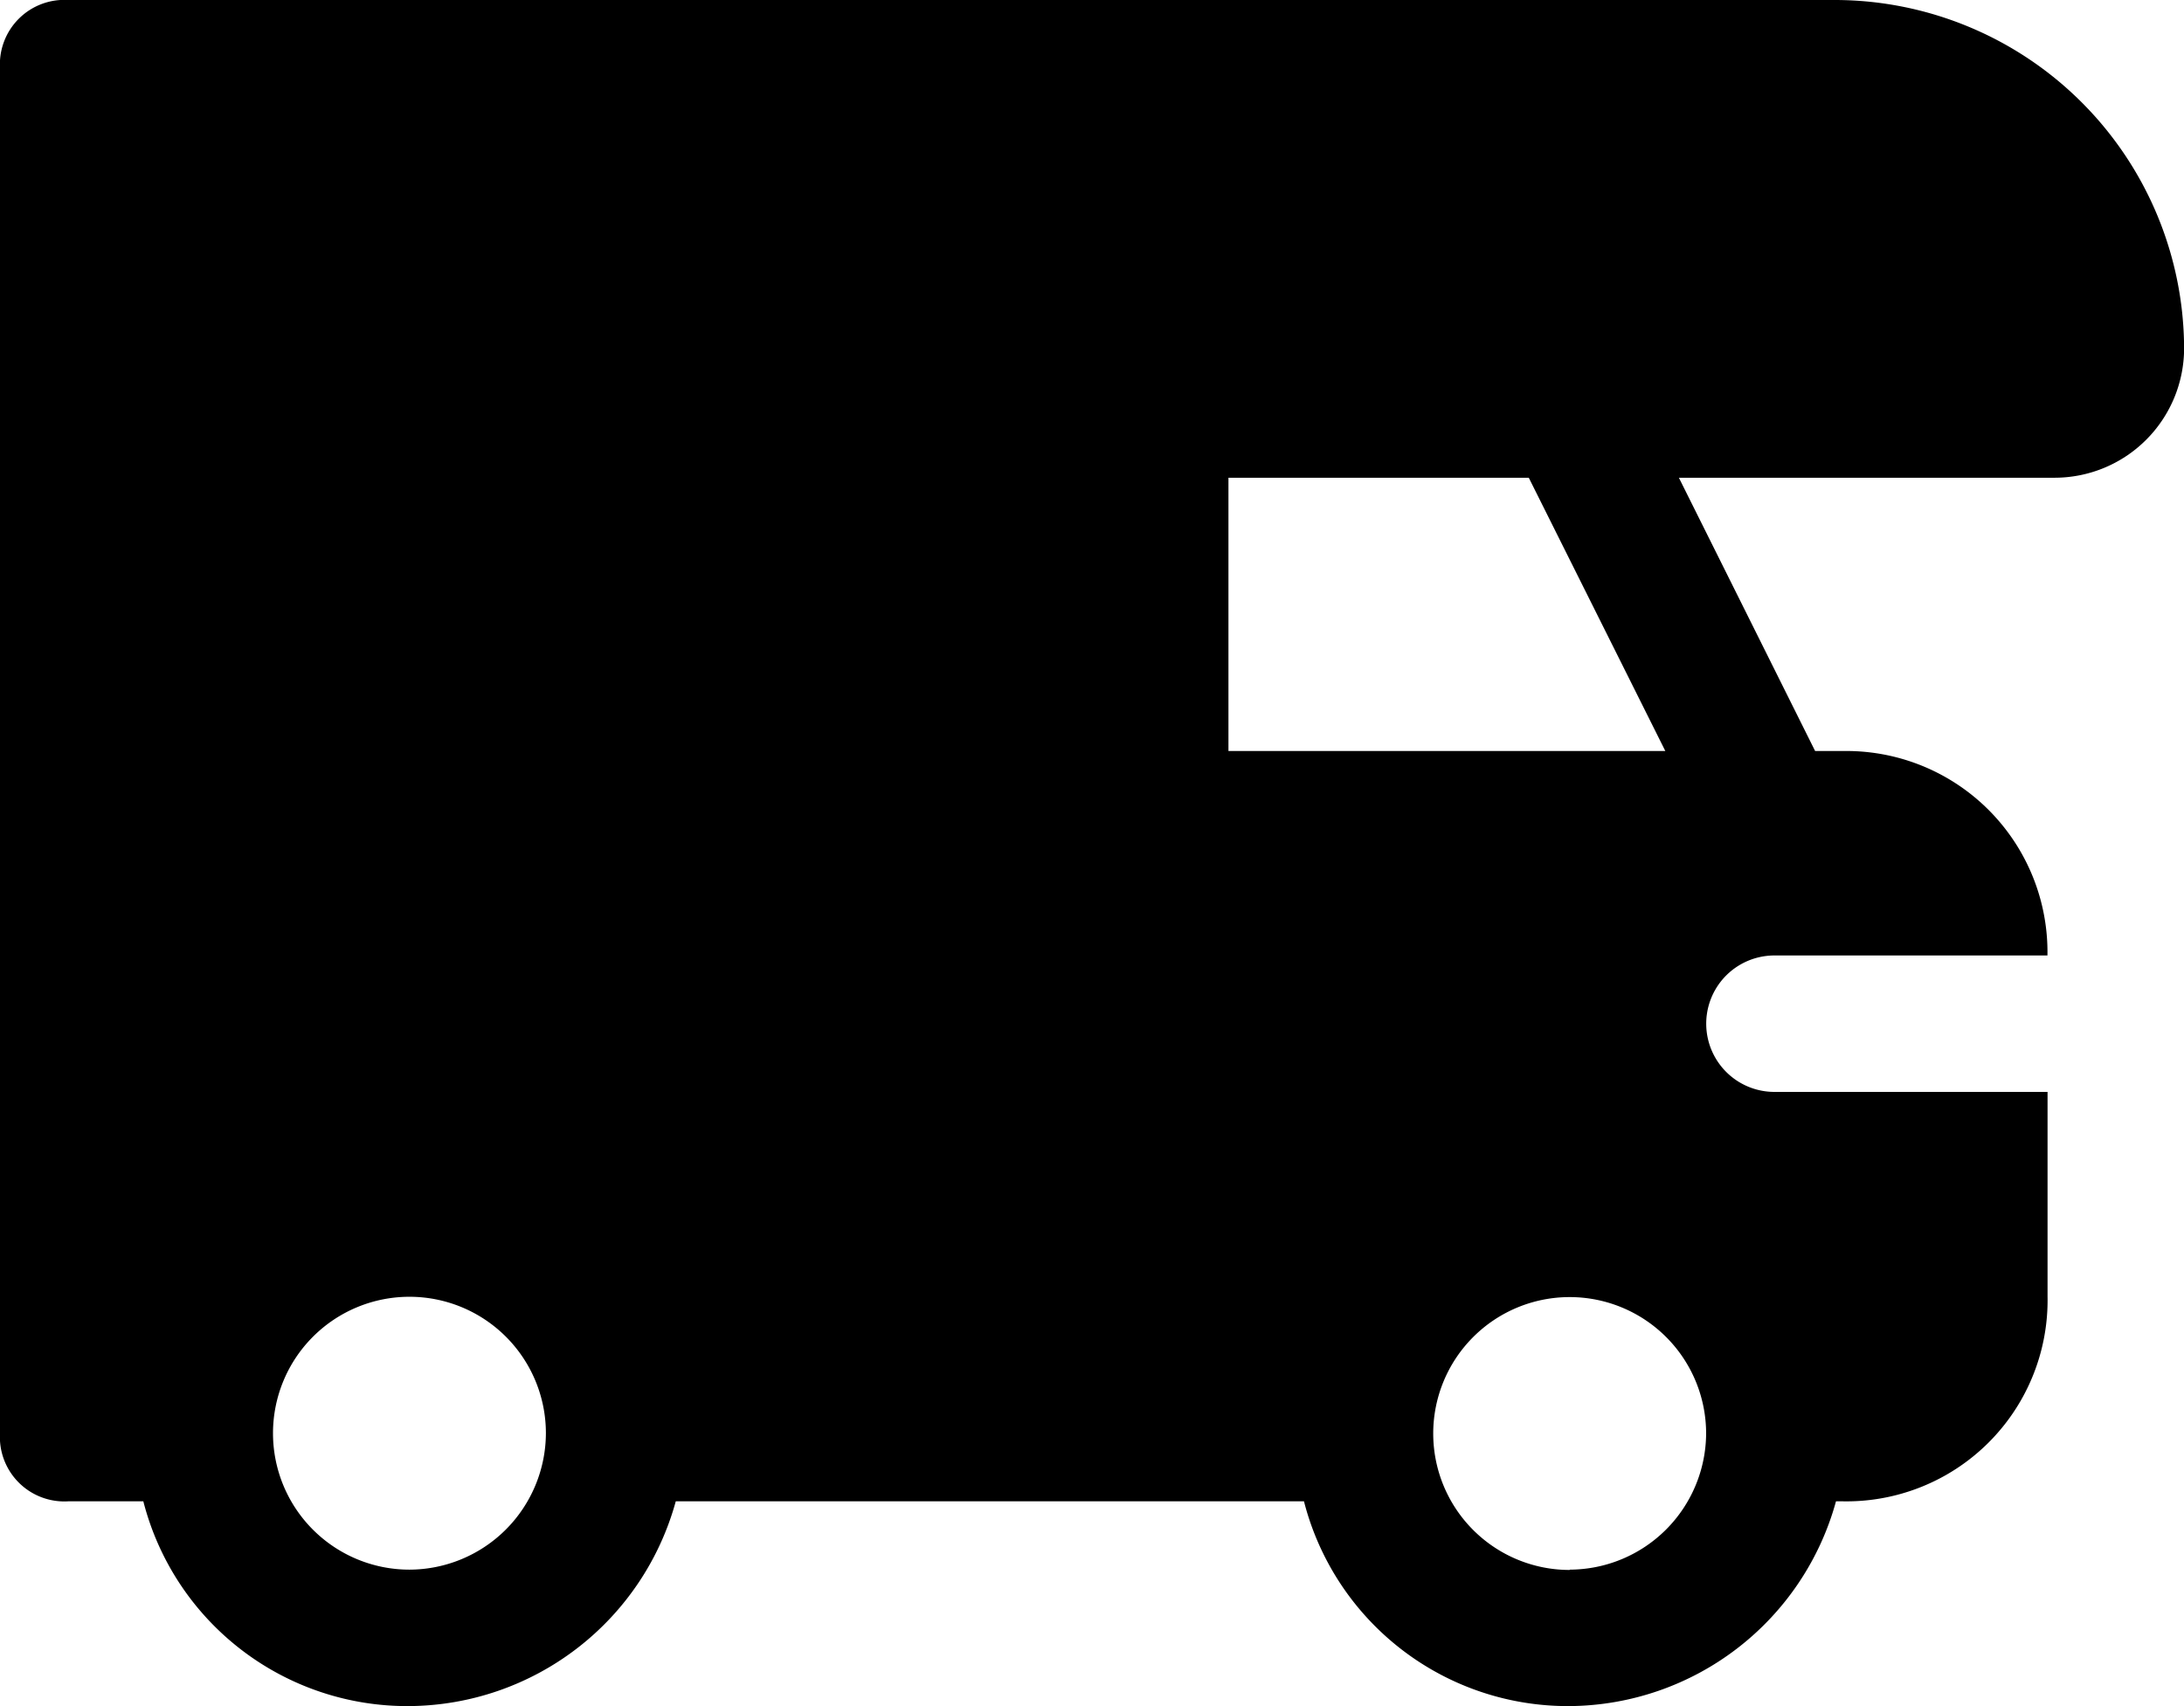
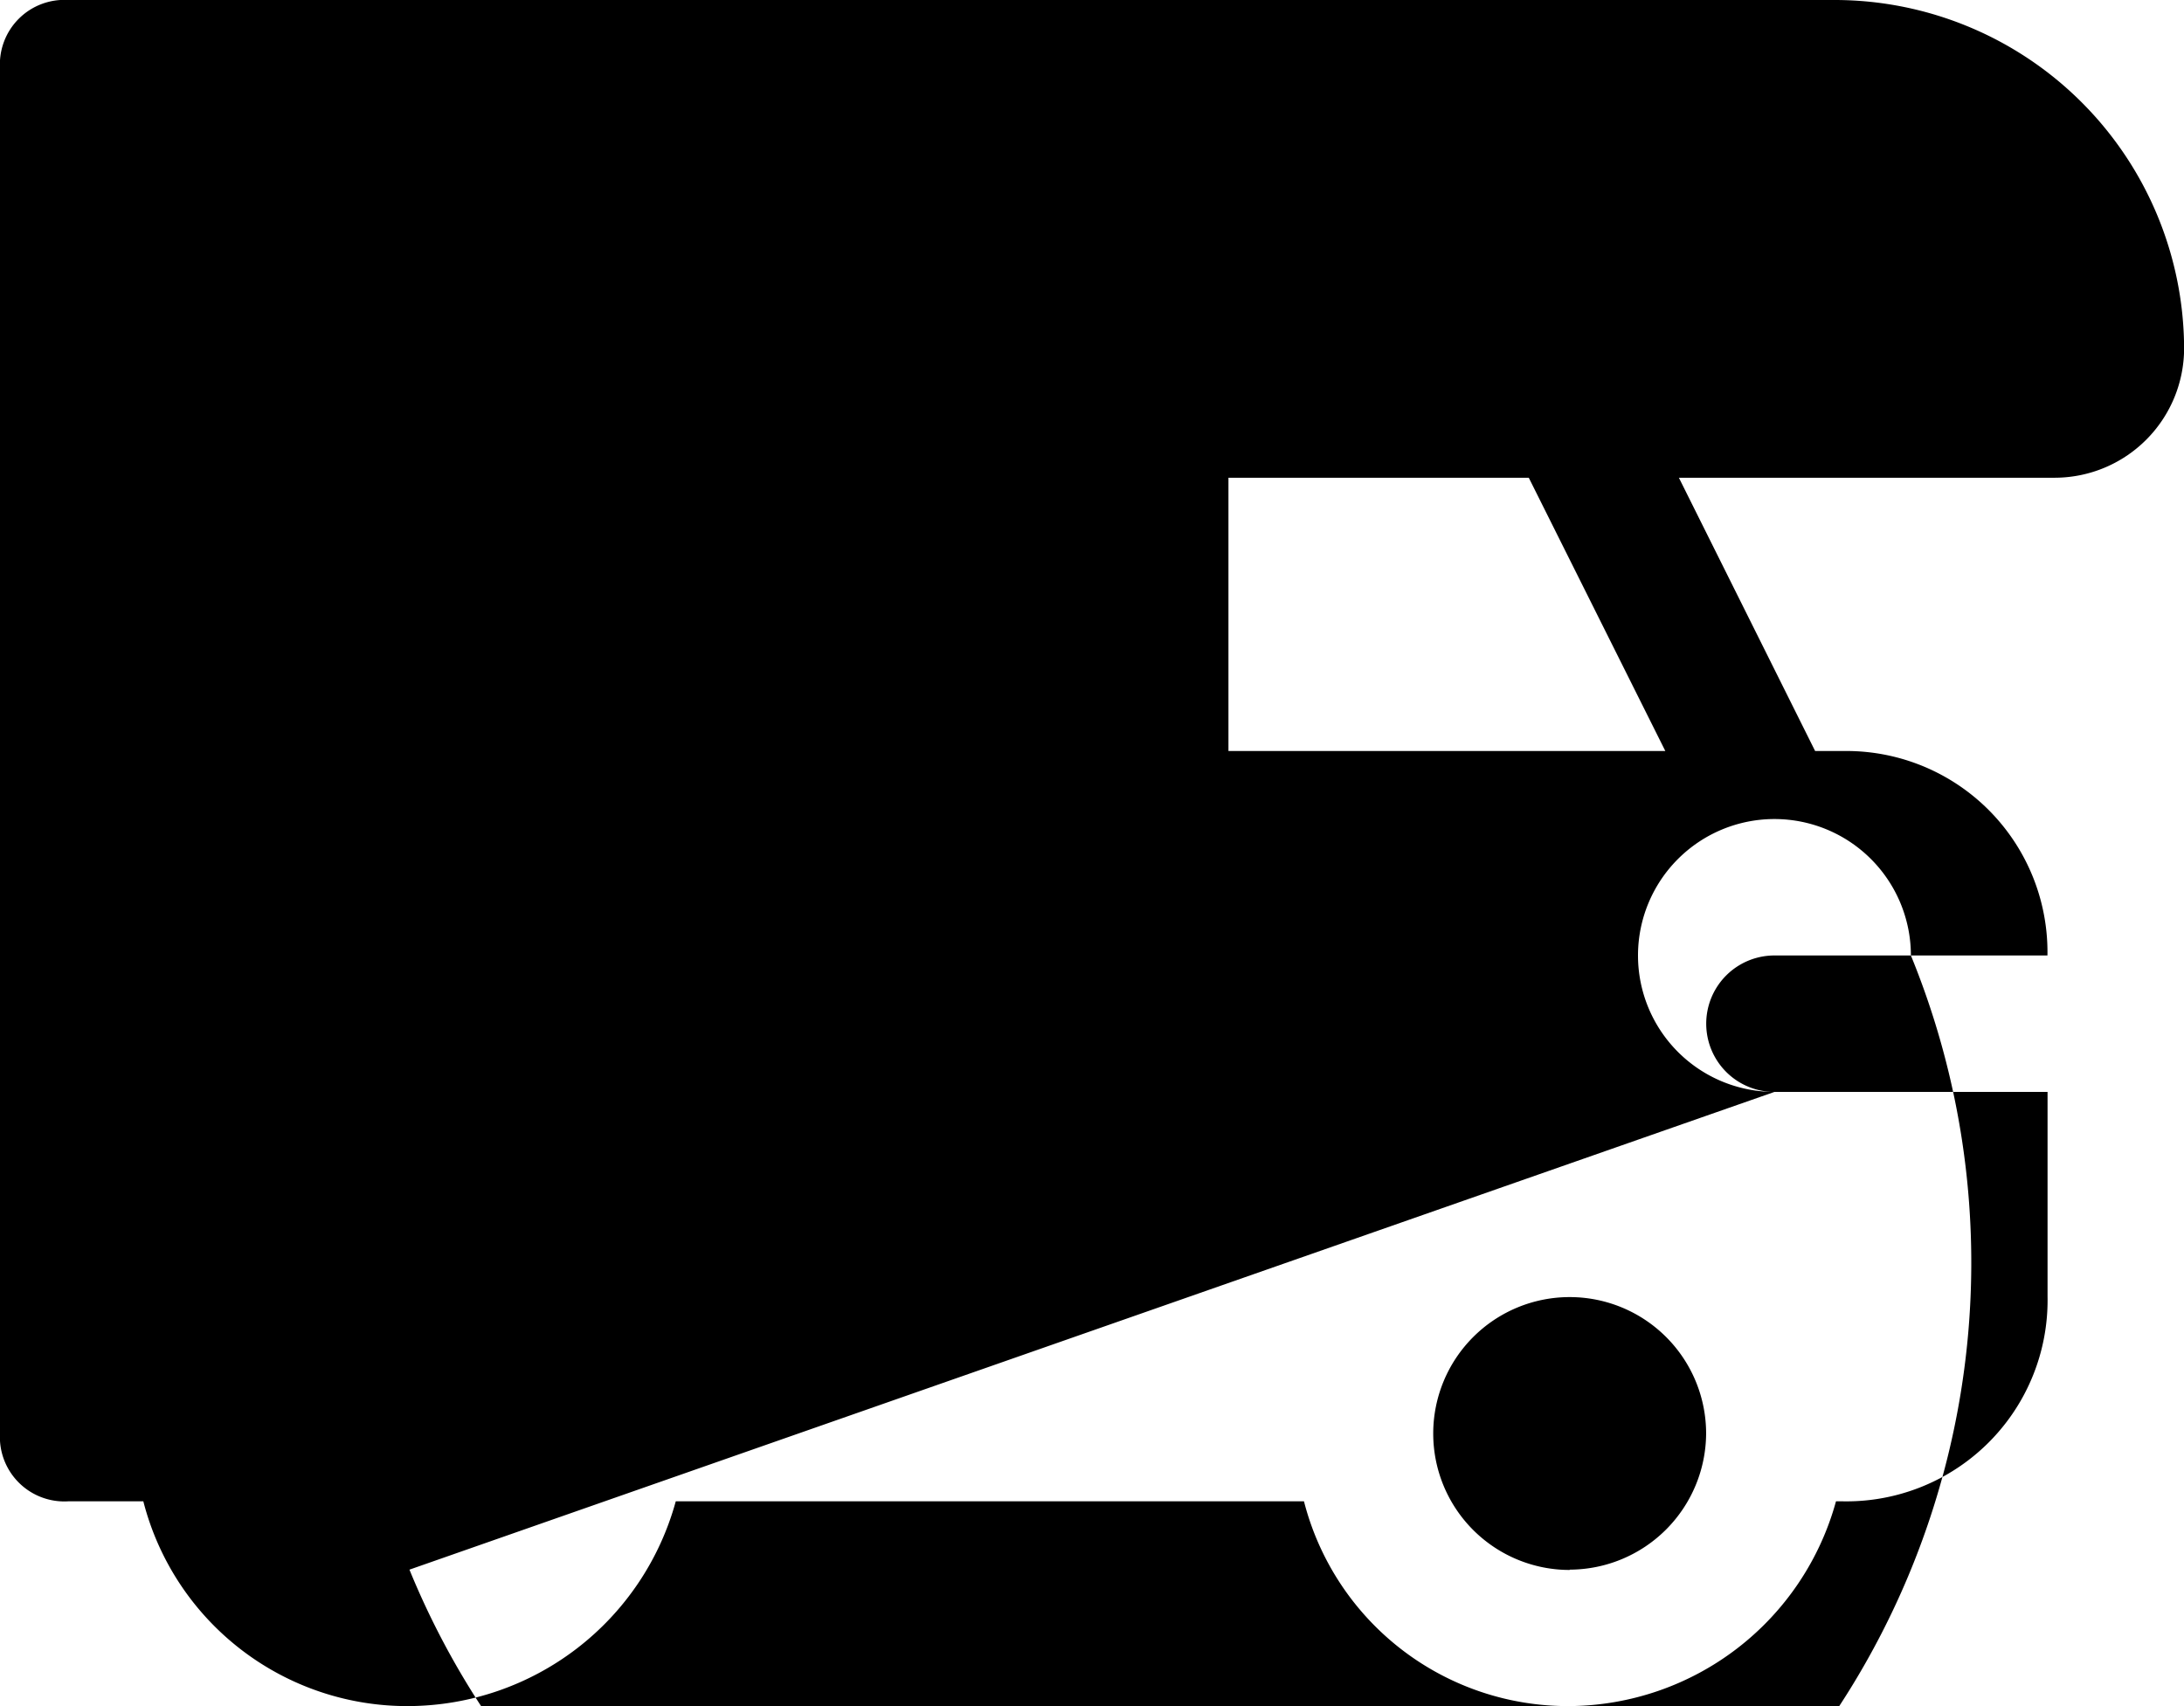
<svg xmlns="http://www.w3.org/2000/svg" width="20.936" height="16.356" viewBox="0 0 20.936 16.356">
-   <path id="Path_14674" data-name="Path 14674" d="M17.01,15.468a.654.654,0,0,1,0-1.308h2.617A1.928,1.928,0,0,0,17.665,12.2H17.4L16.094,9.58h3.6a1.242,1.242,0,0,0,1.243-1.243A3.351,3.351,0,0,0,17.6,5H.654A.618.618,0,0,0,0,5.654V18.739a.618.618,0,0,0,.654.654h.72a2.611,2.611,0,0,0,2.552,1.963,2.669,2.669,0,0,0,2.552-1.963H12.5a2.611,2.611,0,0,0,2.552,1.963A2.669,2.669,0,0,0,17.6,19.393h.065a1.928,1.928,0,0,0,1.963-1.963V15.468ZM3.925,20.048a1.308,1.308,0,1,1,1.308-1.308A1.312,1.312,0,0,1,3.925,20.048ZM11.776,12.2V9.58h2.879L15.964,12.2Zm3.271,7.851a1.308,1.308,0,1,1,1.308-1.308A1.312,1.312,0,0,1,15.048,20.048Z" transform="translate(0 -5)" />
+   <path id="Path_14674" data-name="Path 14674" d="M17.01,15.468a.654.654,0,0,1,0-1.308h2.617A1.928,1.928,0,0,0,17.665,12.2H17.4L16.094,9.58h3.6a1.242,1.242,0,0,0,1.243-1.243A3.351,3.351,0,0,0,17.6,5H.654A.618.618,0,0,0,0,5.654V18.739a.618.618,0,0,0,.654.654h.72a2.611,2.611,0,0,0,2.552,1.963,2.669,2.669,0,0,0,2.552-1.963H12.5a2.611,2.611,0,0,0,2.552,1.963A2.669,2.669,0,0,0,17.6,19.393h.065a1.928,1.928,0,0,0,1.963-1.963V15.468Za1.308,1.308,0,1,1,1.308-1.308A1.312,1.312,0,0,1,3.925,20.048ZM11.776,12.2V9.58h2.879L15.964,12.2Zm3.271,7.851a1.308,1.308,0,1,1,1.308-1.308A1.312,1.312,0,0,1,15.048,20.048Z" transform="translate(0 -5)" />
</svg>